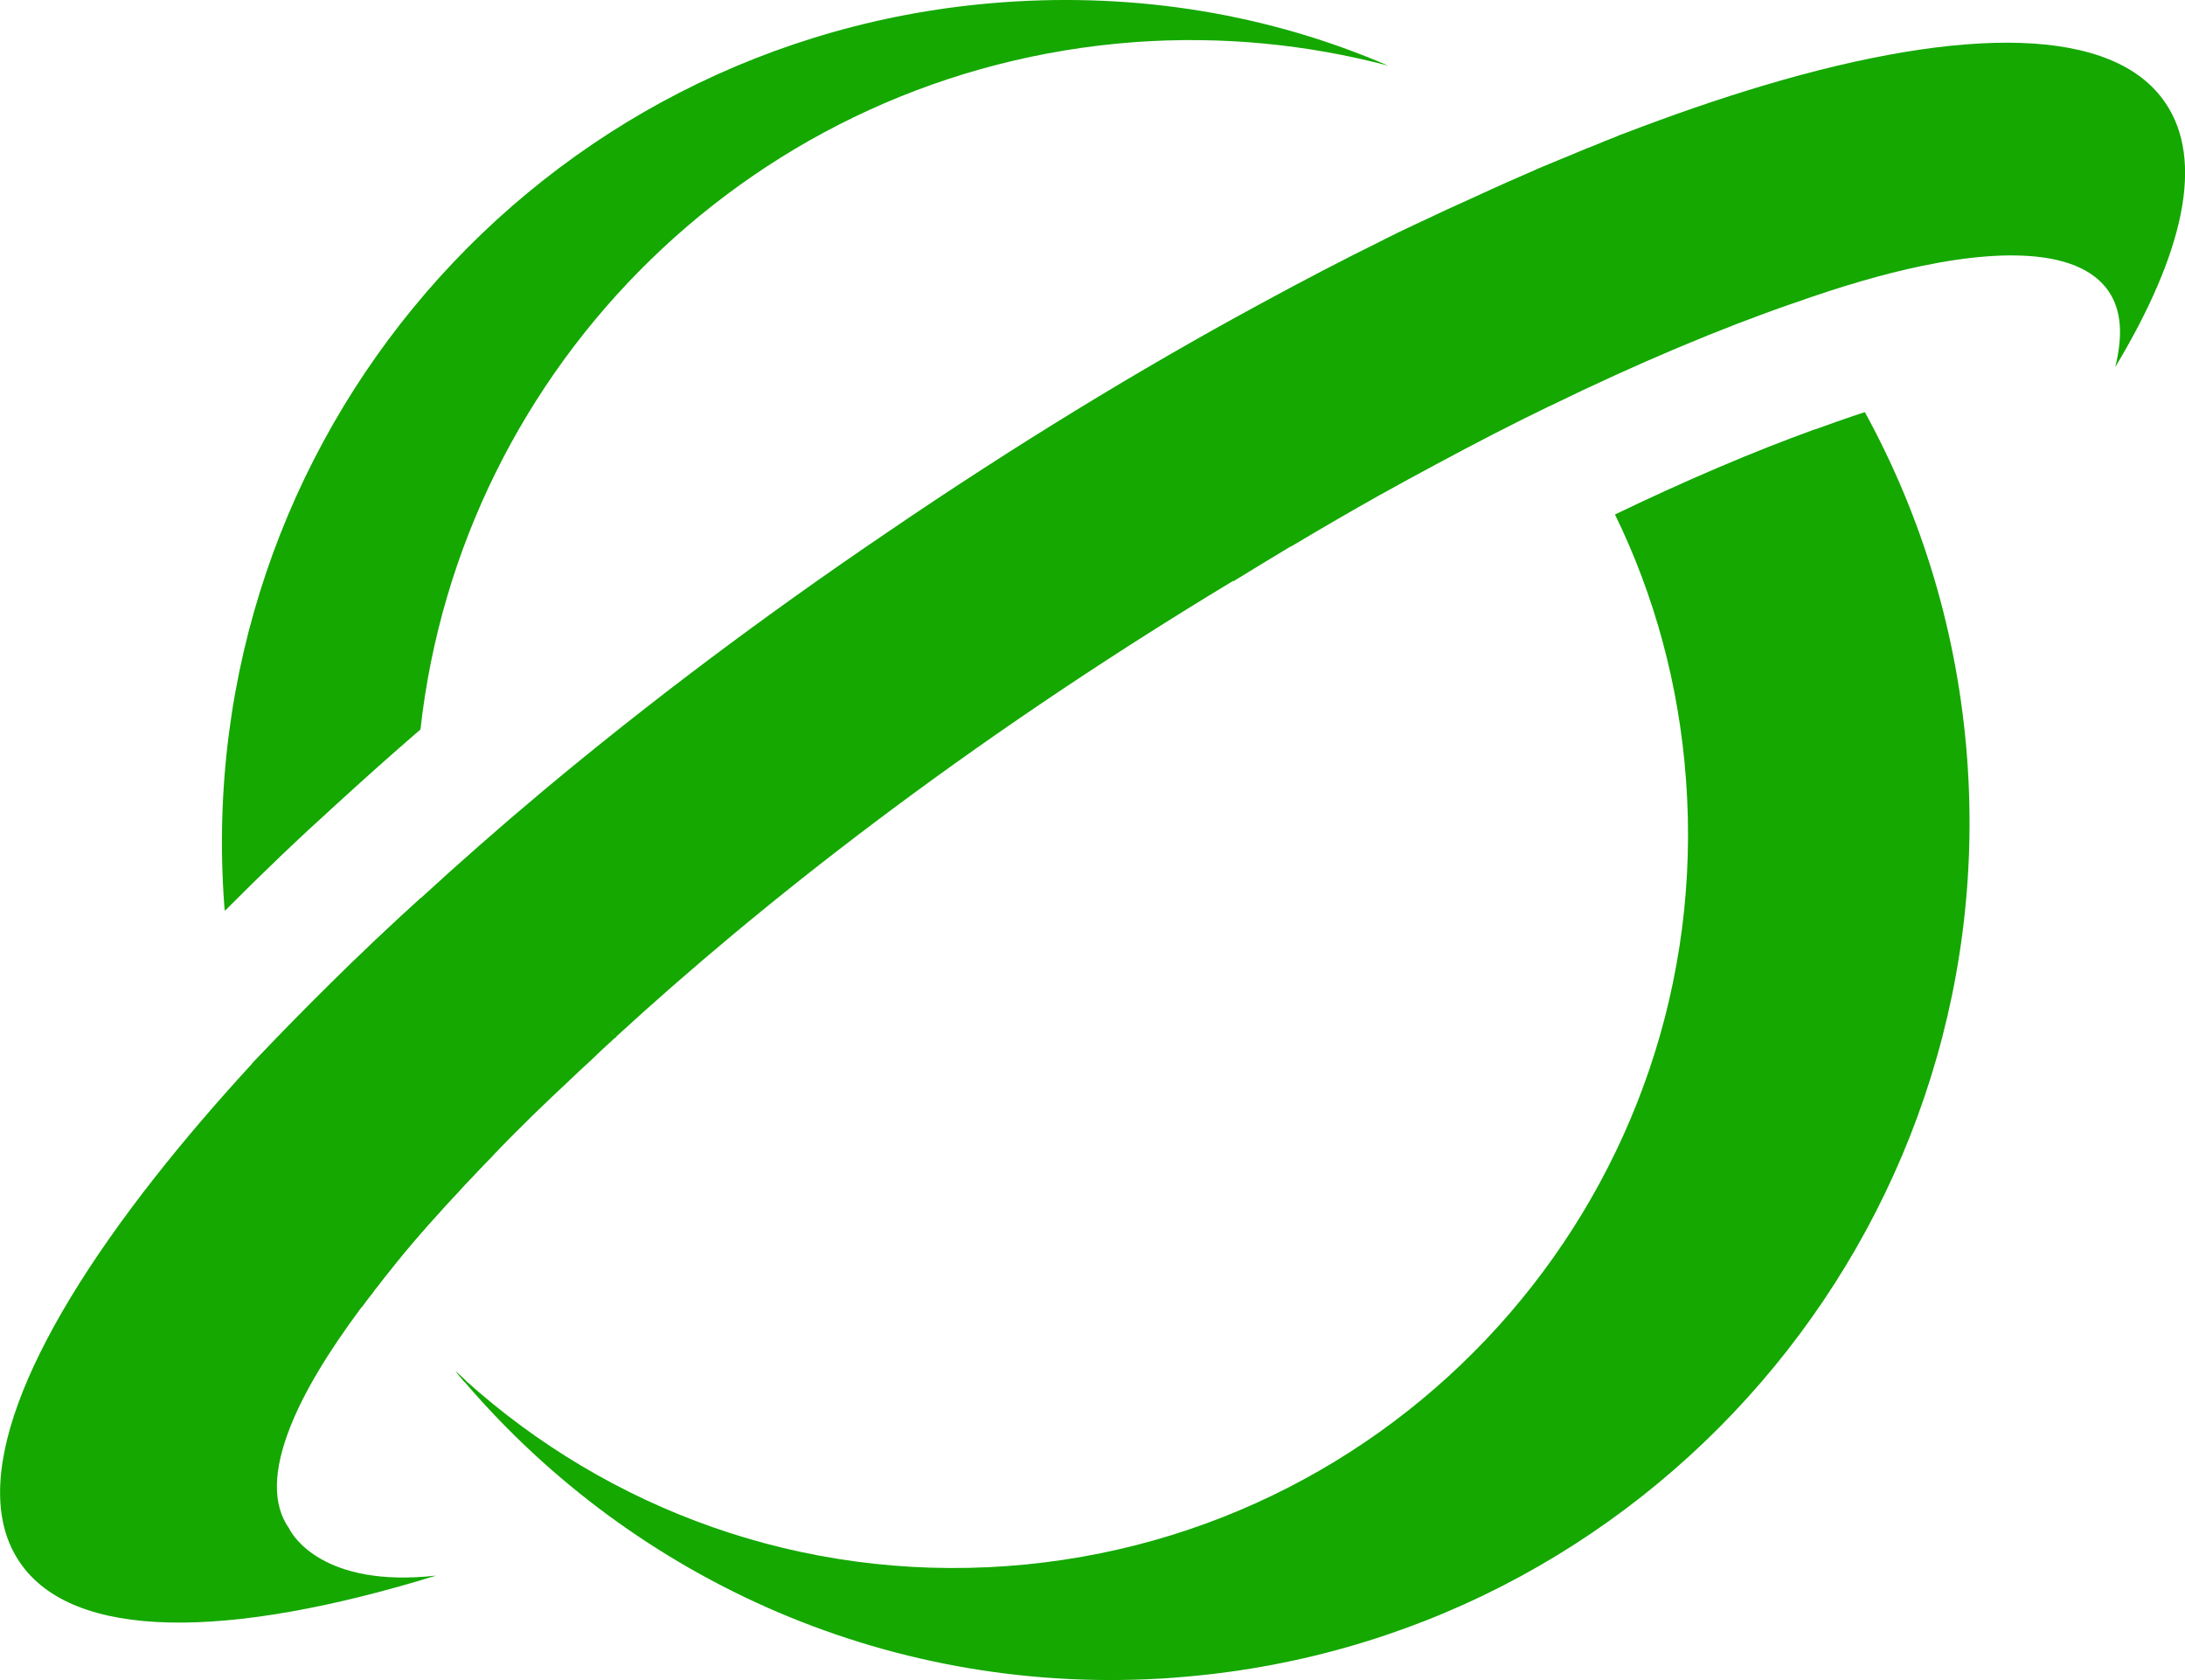
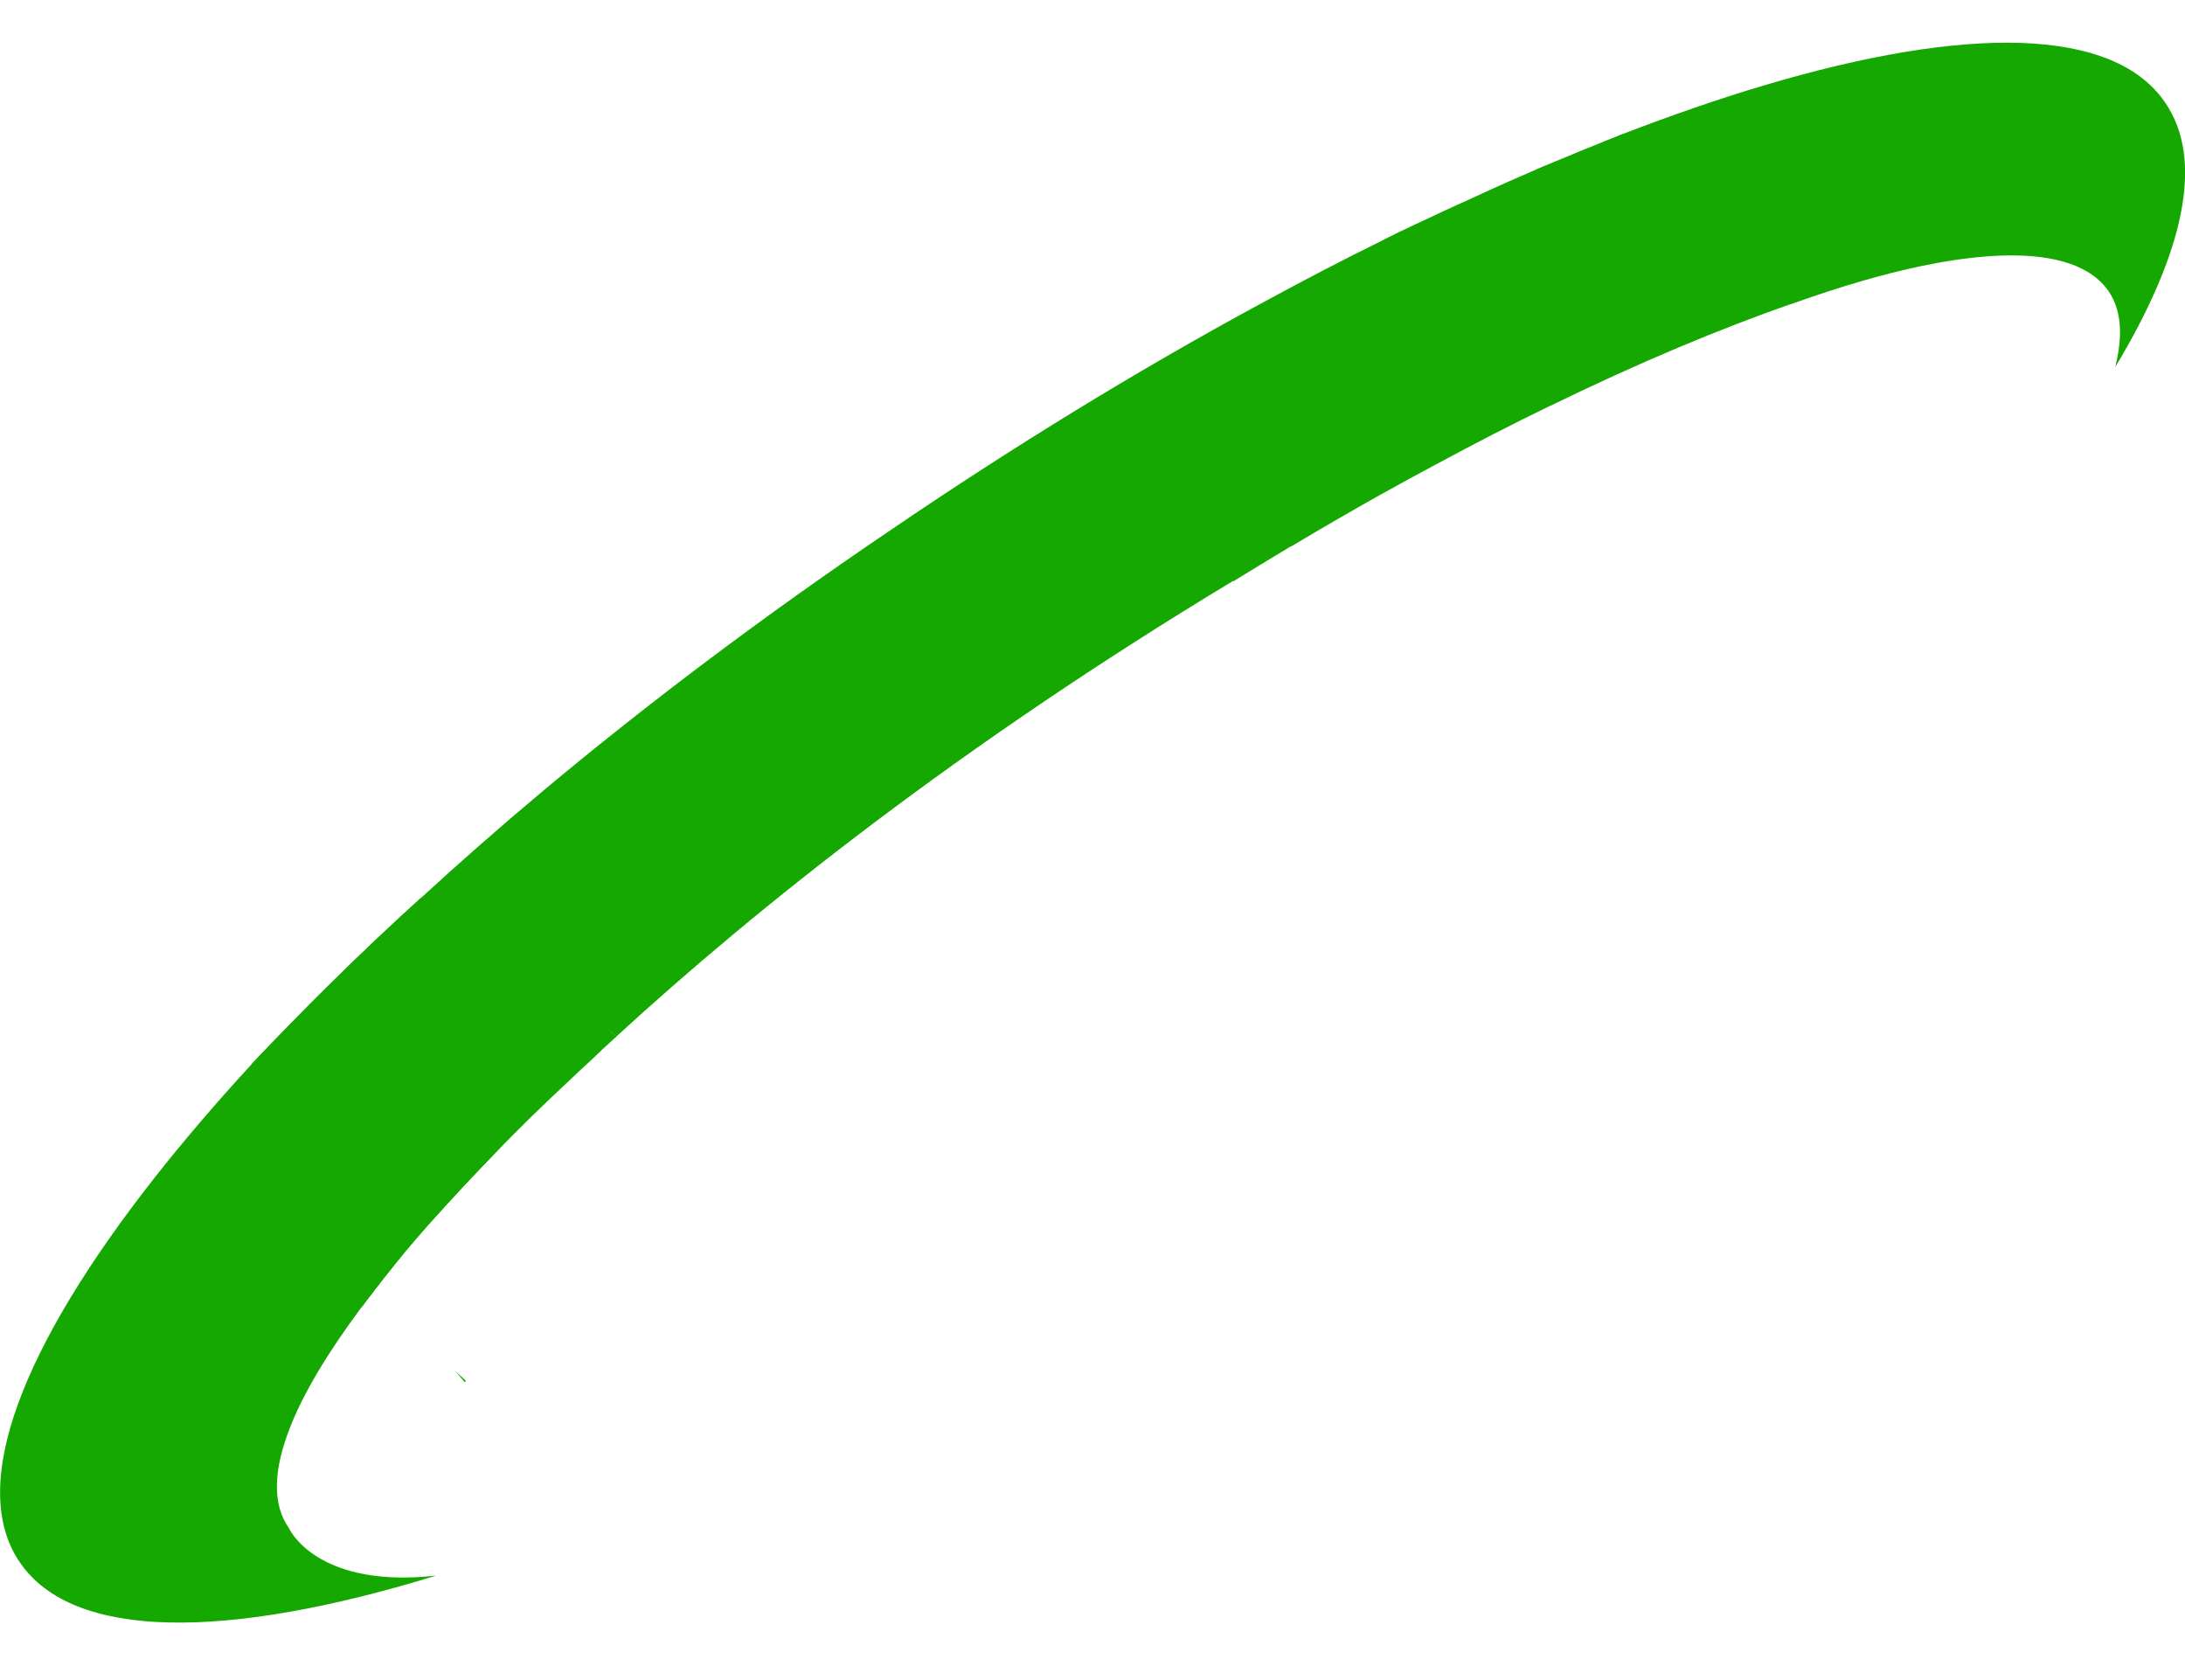
<svg xmlns="http://www.w3.org/2000/svg" id="Layer_1" data-name="Layer 1" viewBox="0 0 427.17 328.41">
  <defs>
    <style>
      .cls-1 {
        fill: #14a800;
      }
    </style>
  </defs>
-   <path class="cls-1" d="M229.64,327.95c-54.92,4.07-105.45-18.86-138.77-57.76-.62-.7-1.23-1.44-1.81-2.14,.7,.62,1.36,1.27,2.05,1.89,27.89,25.06,65.44,39.15,105.9,36.19,79.04-5.83,138.44-74.64,132.61-153.68-1.36-18.65-6.2-36.11-13.89-51.88,13.72-6.61,27.11-12.32,39.07-16.64h.08l4.03-1.44c1.93-.7,3.82-1.31,5.67-1.93,11.17,20.38,18.2,43.34,20.01,67.86,6.78,92.27-62.65,172.74-154.95,179.52Z" />
  <path class="cls-1" d="M120.48,202.63l-.15,.15c-.29-.29-.74-.74-1.03-1.18,.44,.29,.74,.74,1.18,1.03Z" />
  <path class="cls-1" d="M120.48,202.63l-.15,.15c-.29-.29-.74-.74-1.03-1.18,.44,.29,.74,.74,1.18,1.03Z" />
  <path class="cls-1" d="M82.28,175.5c1.81,18.03,6.65,34.88,14.09,50.32-1.11,1.15-2.18,2.26-3.2,3.37-1.48,1.52-2.88,3.04-4.23,4.52-1.19,1.27-2.34,2.55-3.49,3.82-1.15,1.23-2.22,2.51-3.33,3.74-1.07,1.23-2.1,2.47-3.12,3.66-.94,1.15-1.85,2.26-2.75,3.41-1.07,1.27-2.01,2.51-2.96,3.74-.16,.25-.33,.49-.49,.7-.74,.94-1.44,1.89-2.1,2.79,0-.04-.04-.04-.04-.08-9.53-14.25-16.93-30.19-21.36-47.49t-.04-.08c9.78-10.31,20.79-21.32,33.03-32.41Z" />
-   <path class="cls-1" d="M271.37,12.83c-15.77-4.15-32.41-5.83-49.5-4.6-74.07,5.46-131.78,63.14-139.67,134.37-5.63,4.85-11.09,9.74-16.43,14.62-7.27,6.57-14.46,13.43-21.81,20.83-.08-.37-.08-.78-.12-1.15C37.18,86.03,105.25,7.12,195.87,.46c26.74-1.97,52.5,2.42,75.5,12.37Z" />
  <path class="cls-1" d="M91.11,269.94l-.25,.25c-.62-.7-1.23-1.44-1.81-2.14,.7,.62,1.36,1.27,2.05,1.89Z" />
  <path class="cls-1" d="M413.55,71.69c1.52-6.2,1.19-11.05-1.31-14.75-5.01-7.31-17.95-8.79-36.44-4.97-7.52,1.56-15.98,4.03-25.18,7.31h-.04c-14.13,4.89-30.32,11.67-47.57,20.09h-.04c-7.23,3.49-14.62,7.31-22.18,11.38-3.7,1.97-7.44,4.03-11.21,6.12-5.55,3.12-11.17,6.37-16.8,9.74-.21,.12-.37,.21-.58,.29-3.7,2.22-7.35,4.44-11.09,6.74t-.04-.08c-53.53,32.29-93.09,63.84-120.57,89.06-.45-.29-.74-.74-1.19-1.03,.29,.45,.74,.9,1.03,1.19-1.73,1.56-3.45,3.16-5.05,4.72-1.23,1.11-2.42,2.22-3.57,3.33-5.46,5.09-10.6,10.06-15.24,14.95-1.11,1.15-2.22,2.26-3.29,3.41-1.48,1.52-2.88,3.04-4.23,4.52-1.23,1.27-2.38,2.55-3.49,3.82-1.19,1.27-2.3,2.51-3.33,3.74-1.11,1.23-2.14,2.47-3.12,3.66-.94,1.15-1.85,2.26-2.75,3.41-.82,.99-1.6,2.01-2.34,3-.21,.25-.41,.49-.62,.74-.16,.25-.33,.49-.49,.7-.33,.37-.58,.7-.82,.99-.7,.94-1.15,1.52-1.31,1.73,0,.04-.04,.08-.04,.08-6.49,8.71-11.26,16.6-13.93,23.42-3.29,8.34-3.53,15.08-.21,19.76,0,0,0,.04,.04,.08,.57,1.19,6.57,11.63,28.71,9.16-40.96,12.61-70.99,12.69-81.38-2.59-10.31-15.04,.53-42.39,26.46-75.34,5.63-7.15,11.95-14.54,18.94-22.14,9.78-10.31,20.79-21.32,33.03-32.41,7.48-6.86,15.36-13.8,23.7-20.79,20.38-17.05,43.09-34.18,67.74-50.86,24.48-16.68,48.89-31.59,72.3-44.28,8.3-4.52,16.47-8.79,24.48-12.73l.04-.04c2.05-1.03,4.07-2.01,6.12-2.96,2.01-.94,4.03-1.89,6.04-2.83,2.01-.9,3.98-1.81,5.96-2.71,3.9-1.81,7.8-3.53,11.62-5.18l.04-.04c2.18-.9,4.31-1.81,6.45-2.67,1.68-.7,3.29-1.4,4.93-2.01,1.44-.62,2.88-1.19,4.27-1.73,.41-.21,.78-.33,1.19-.49h.04c9.61-3.7,18.77-6.86,27.44-9.45,39.64-11.83,68.6-11.58,78.67,3.37,7.64,11.21,3.66,29.21-9.78,51.6Z" />
  <path class="cls-1" d="M120.48,202.63l-.15,.15c-.29-.29-.74-.74-1.03-1.18,.44,.29,.74,.74,1.18,1.03Z" />
-   <path class="cls-1" d="M120.48,202.63l-.15,.15c-.29-.29-.74-.74-1.03-1.18,.44,.29,.74,.74,1.18,1.03Z" />
</svg>